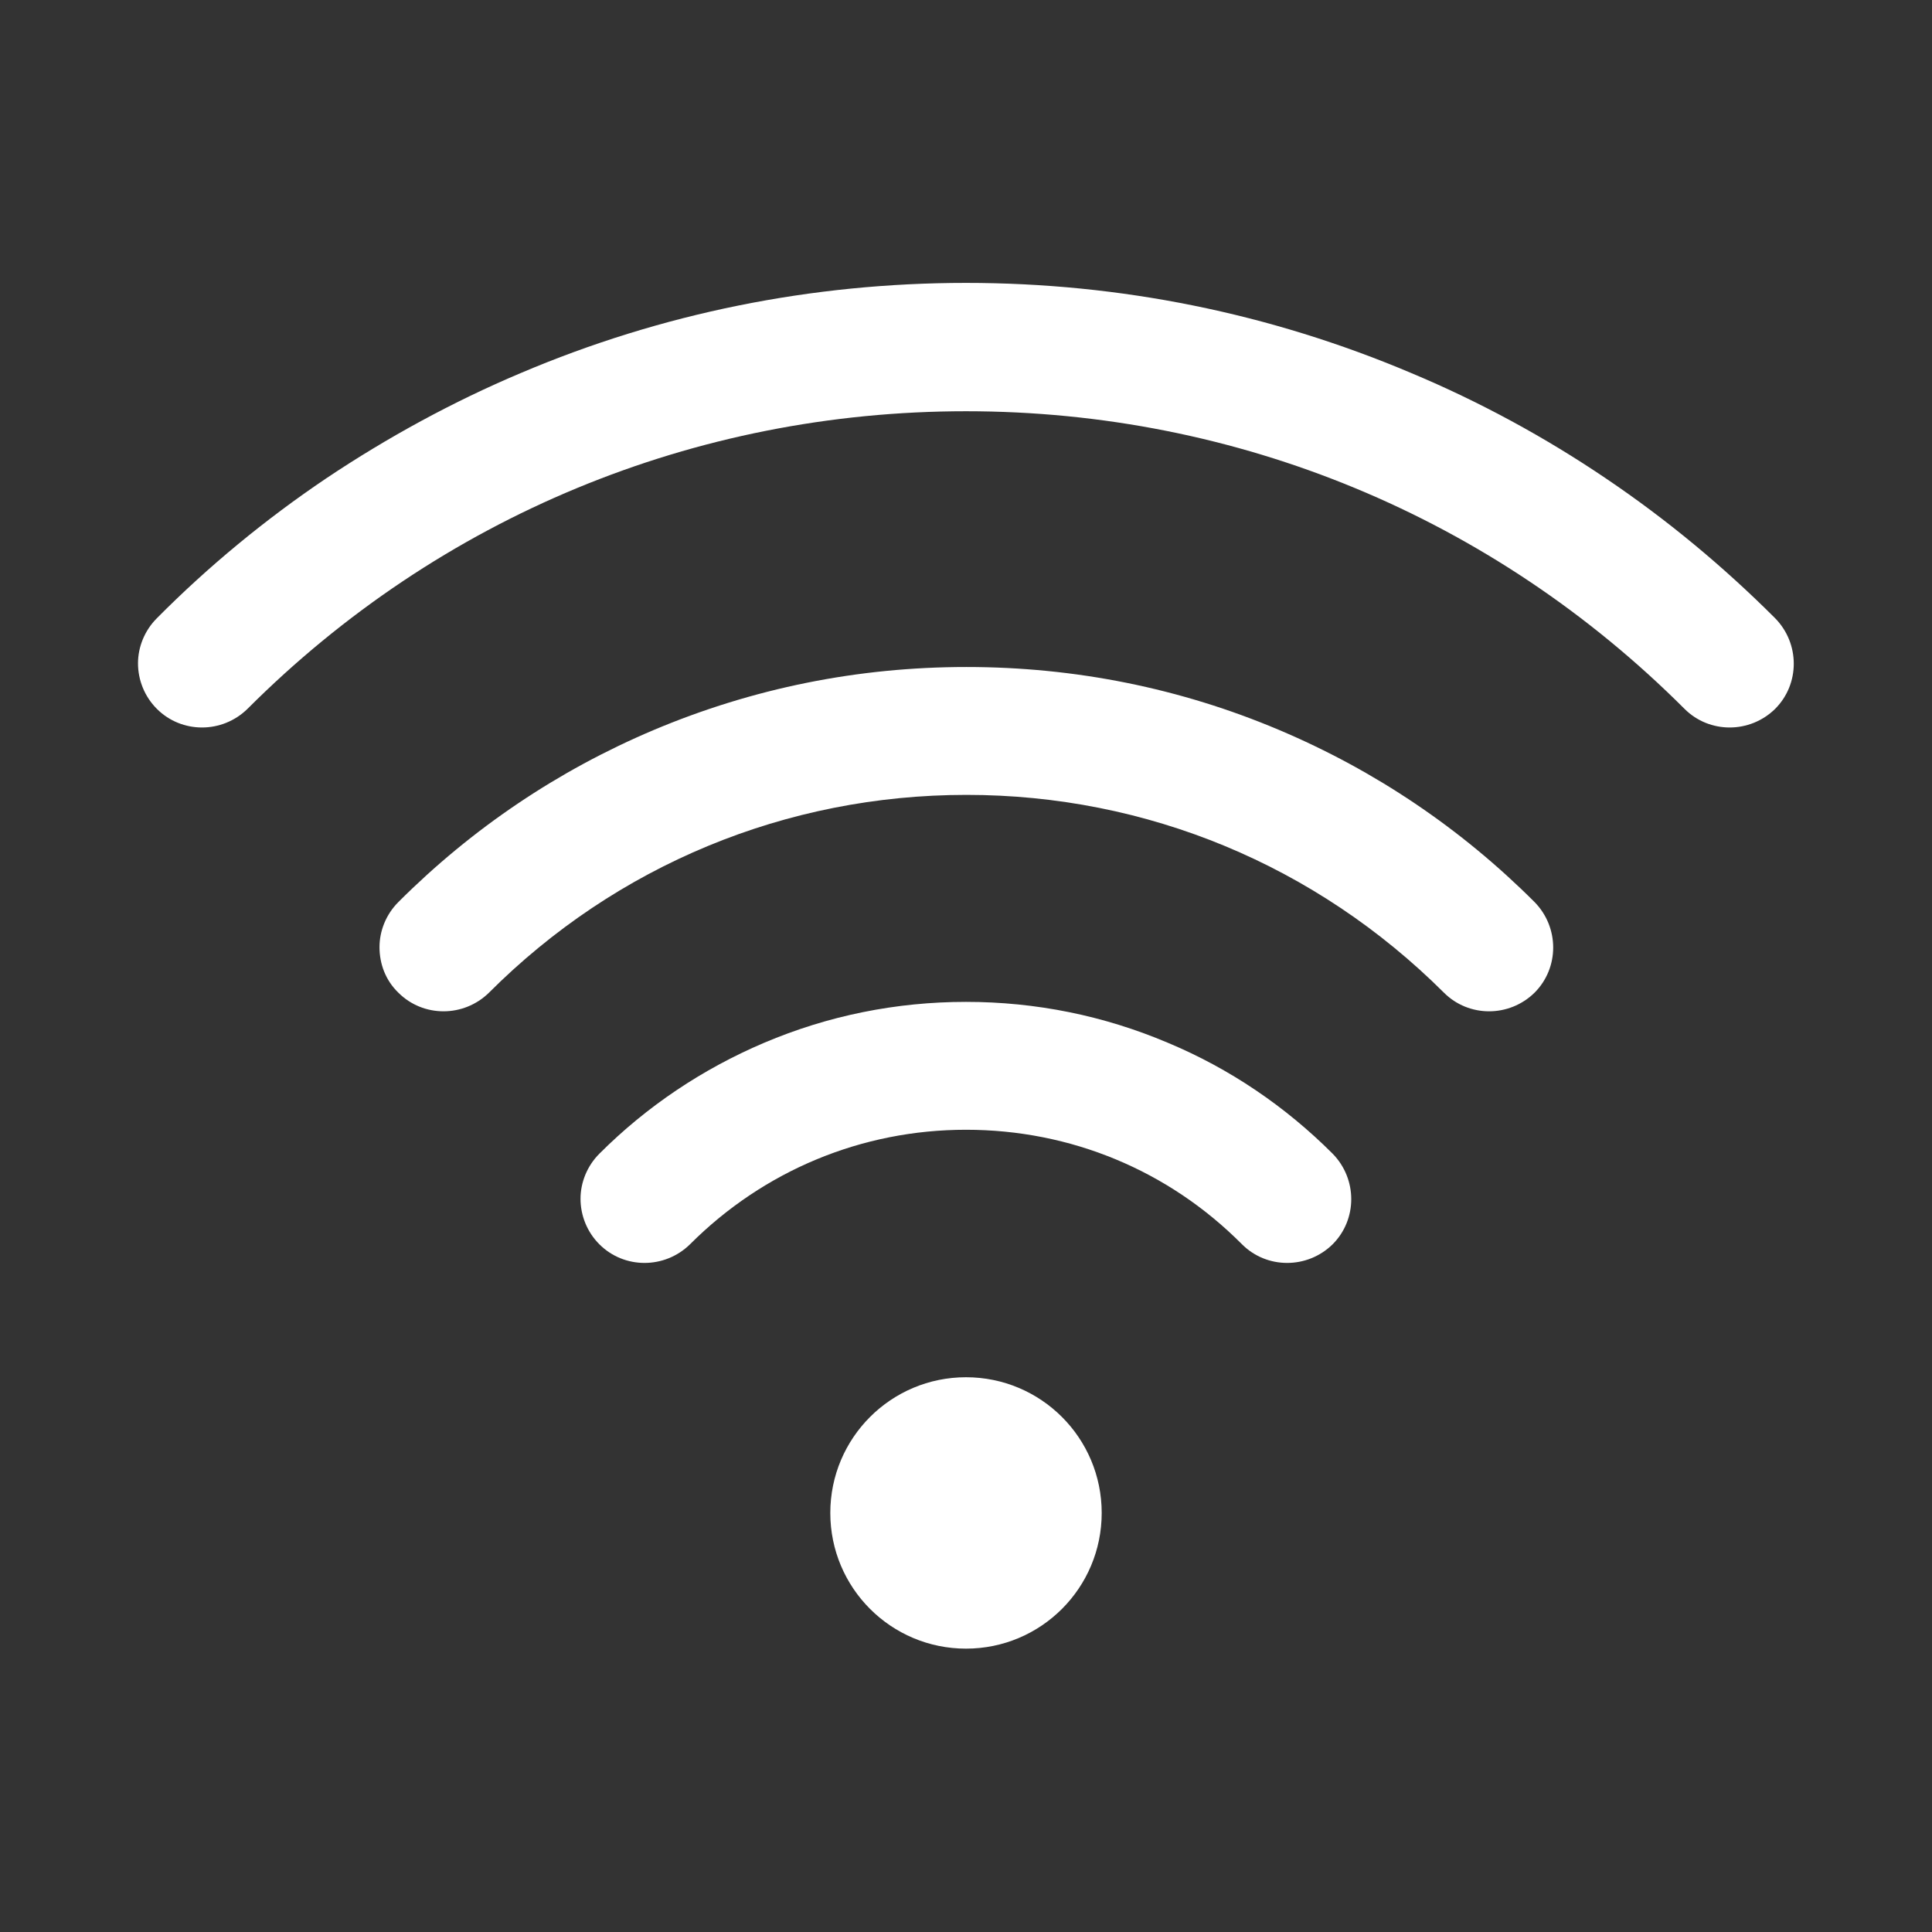
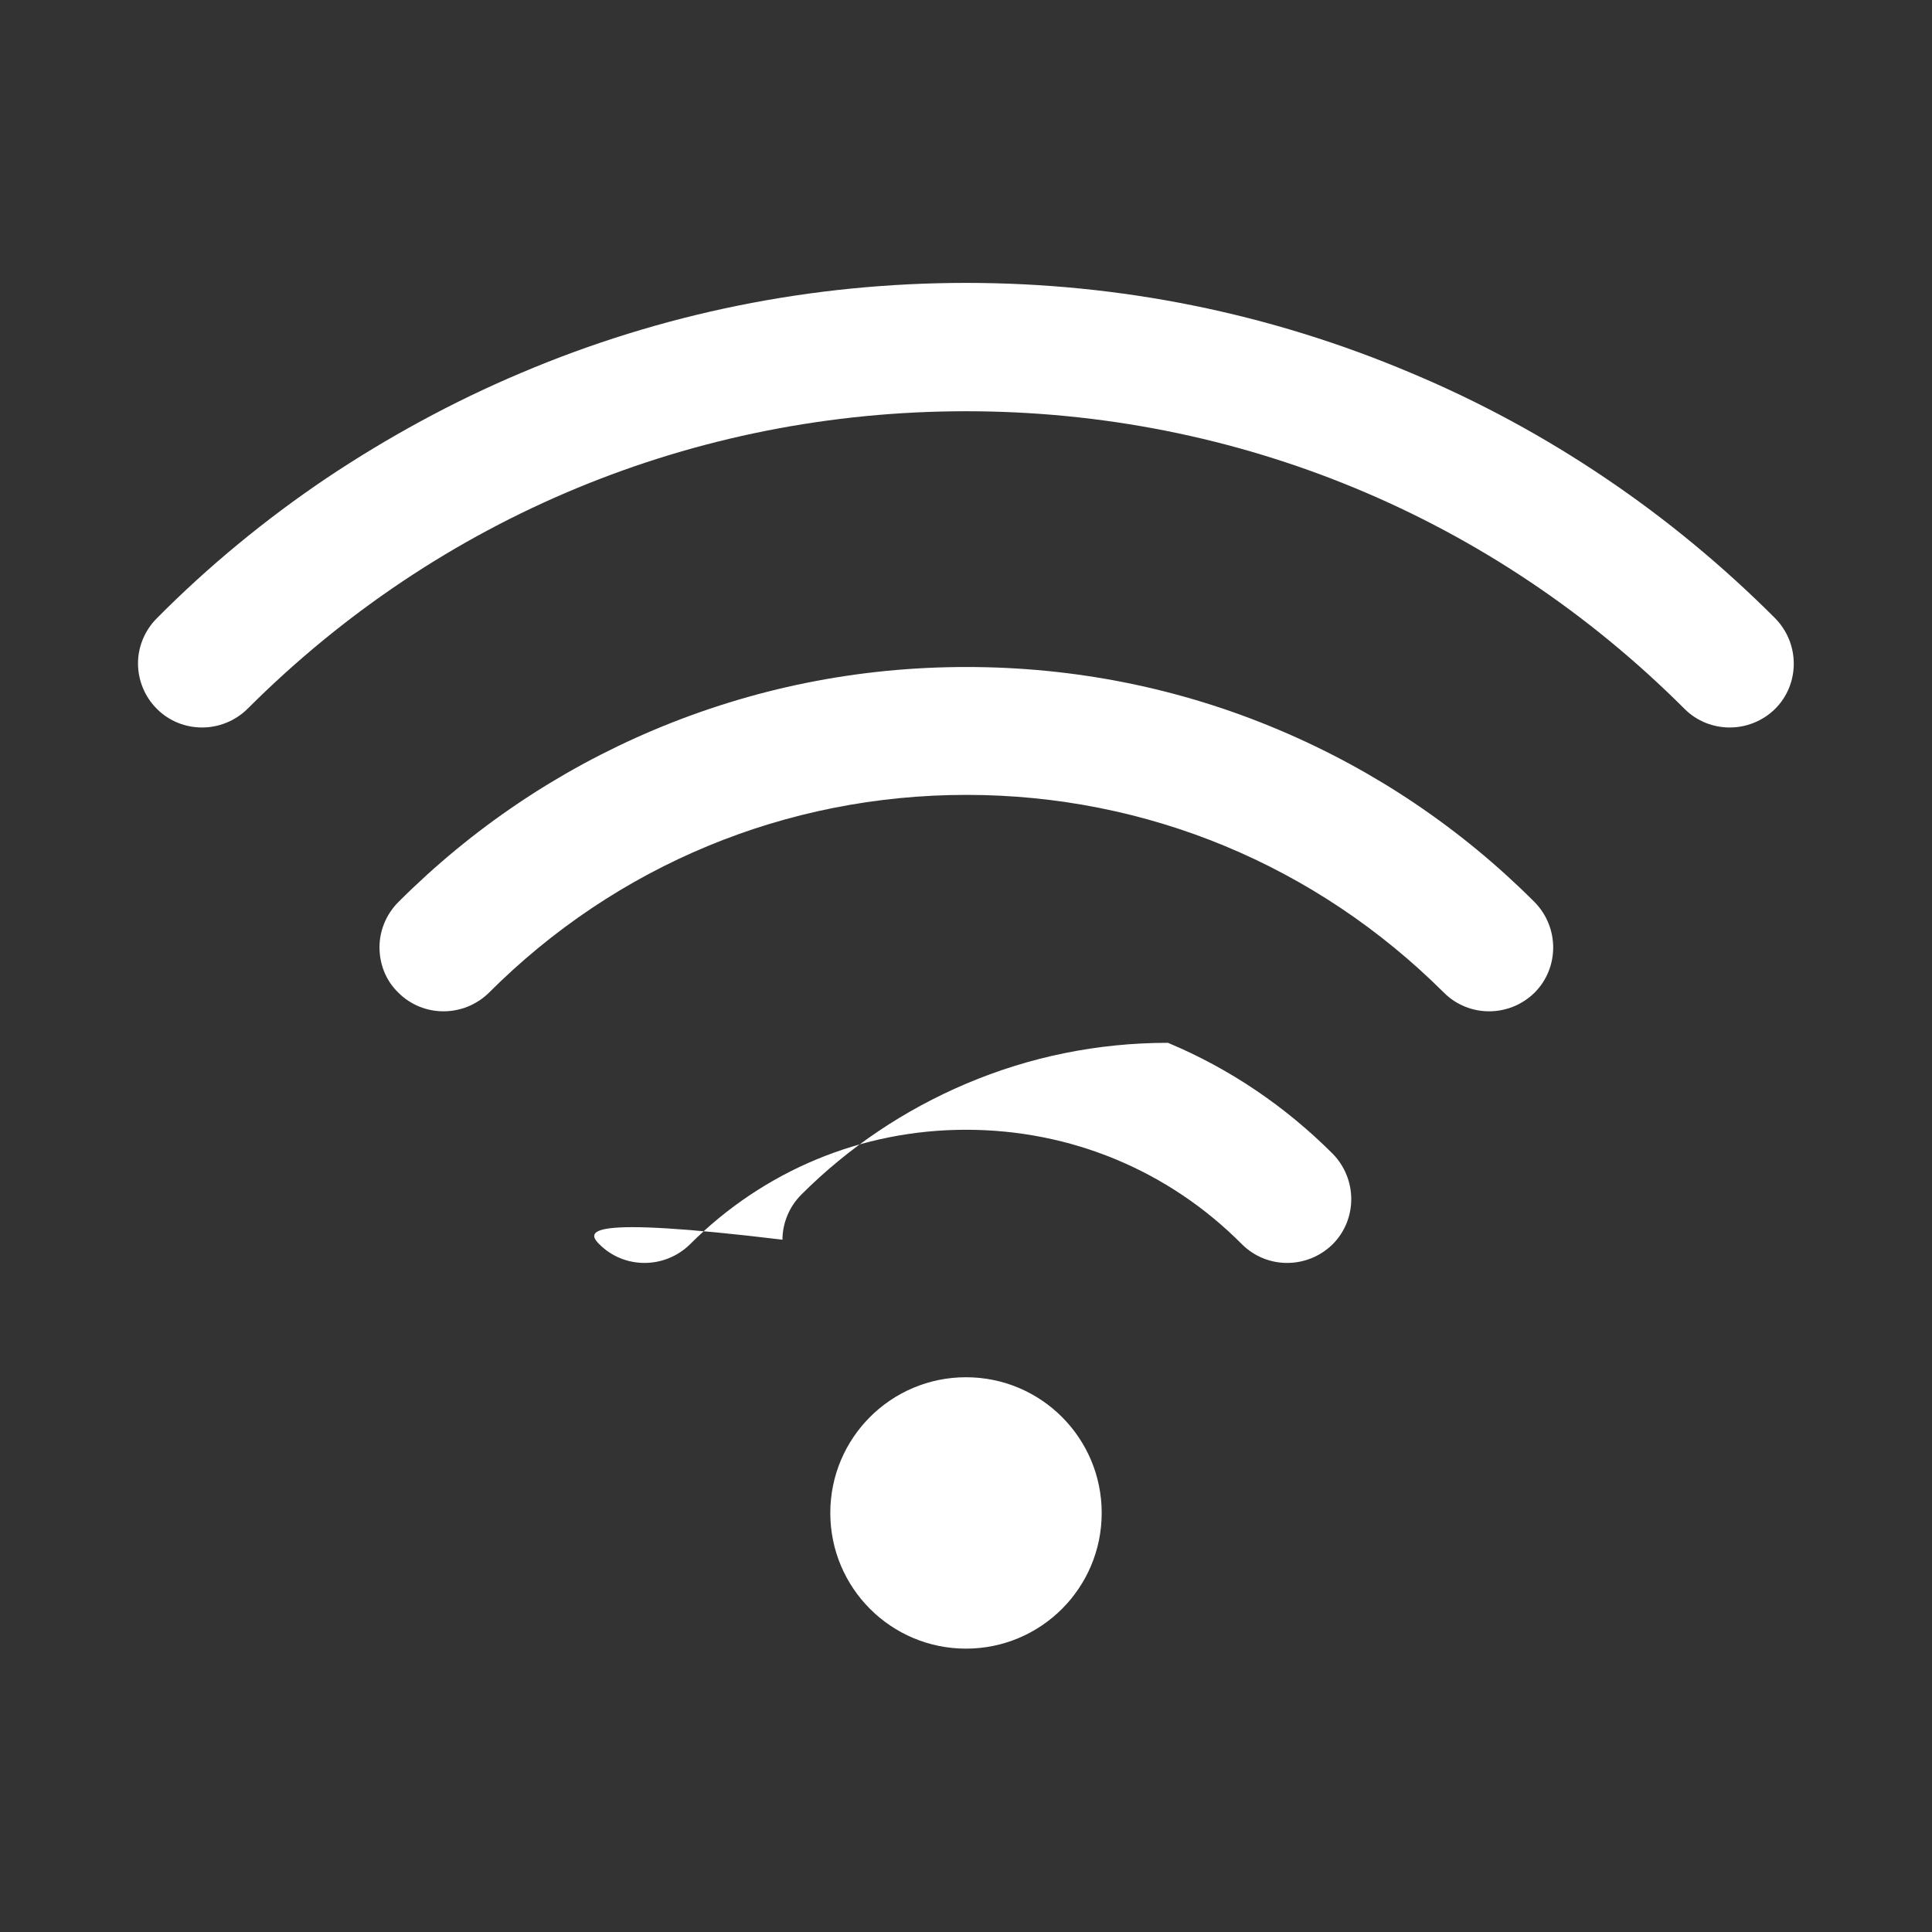
<svg xmlns="http://www.w3.org/2000/svg" version="1.1" id="Ebene_1" x="0px" y="0px" viewBox="0 0 420 420" style="enable-background:new 0 0 420 420;" xml:space="preserve">
  <rect x="0" y="0" width="420" height="420" fill="#333333" stroke="none" />
  <style type="text/css">
	.st0{fill:#FFFFFF;}
</style>
-   <path class="st0" d="M210,358.4c-16.3,0-29.5-13.2-29.5-29.5s13.2-29.5,29.5-29.5s29.5,13.2,29.5,29.5S226.3,358.4,210,358.4z   M130.3,270.5c5.4,5.4,14.2,5.4,19.7,0c16-16,37.3-24.9,60-24.9s44,8.8,60,24.9c5.4,5.4,14.2,5.4,19.7,0c5.4-5.4,5.4-14.2,0-19.7  c-10.3-10.3-22.4-18.5-35.8-24.1c-13.9-5.9-28.7-8.9-43.9-8.9c-15.2,0-30,3-43.9,8.9c-13.4,5.7-25.5,13.8-35.8,24.1  c-2.7,2.7-4.1,6.3-4.1,9.8C126.2,264.2,127.6,267.8,130.3,270.5z M86.6,215.8c5.4,5.4,14.2,5.4,19.7,0c27.7-27.7,64.6-43,103.8-43  c39.2,0,76,15.3,103.8,43c5.4,5.4,14.2,5.4,19.7,0c5.4-5.4,5.4-14.2,0-19.7c-16-16-34.7-28.6-55.5-37.4c-21.5-9.1-44.4-13.7-68-13.7  c-23.6,0-46.4,4.6-68,13.7c-20.8,8.8-39.5,21.4-55.5,37.4c-2.7,2.7-4.1,6.3-4.1,9.8C82.5,209.5,83.8,213.1,86.6,215.8z M34.1,154.1  c5.4,5.4,14.2,5.4,19.7,0C95.5,112.4,151,89.4,210,89.4c59,0,114.5,23,156.2,64.7c5.4,5.4,14.2,5.4,19.7,0c5.4-5.4,5.4-14.2,0-19.7  c-11.3-11.3-23.6-21.5-36.8-30.4c-13.3-9-27.5-16.7-42.3-22.9c-30.7-13-63.3-19.6-96.8-19.6s-66.2,6.6-96.8,19.6  c-14.7,6.2-29,14-42.3,22.9c-13.2,8.9-25.6,19.1-36.8,30.4c-2.7,2.7-4.1,6.3-4.1,9.8C30,147.8,31.4,151.4,34.1,154.1z" />
+   <path class="st0" d="M210,358.4c-16.3,0-29.5-13.2-29.5-29.5s13.2-29.5,29.5-29.5s29.5,13.2,29.5,29.5S226.3,358.4,210,358.4z   M130.3,270.5c5.4,5.4,14.2,5.4,19.7,0c16-16,37.3-24.9,60-24.9s44,8.8,60,24.9c5.4,5.4,14.2,5.4,19.7,0c5.4-5.4,5.4-14.2,0-19.7  c-10.3-10.3-22.4-18.5-35.8-24.1c-15.2,0-30,3-43.9,8.9c-13.4,5.7-25.5,13.8-35.8,24.1  c-2.7,2.7-4.1,6.3-4.1,9.8C126.2,264.2,127.6,267.8,130.3,270.5z M86.6,215.8c5.4,5.4,14.2,5.4,19.7,0c27.7-27.7,64.6-43,103.8-43  c39.2,0,76,15.3,103.8,43c5.4,5.4,14.2,5.4,19.7,0c5.4-5.4,5.4-14.2,0-19.7c-16-16-34.7-28.6-55.5-37.4c-21.5-9.1-44.4-13.7-68-13.7  c-23.6,0-46.4,4.6-68,13.7c-20.8,8.8-39.5,21.4-55.5,37.4c-2.7,2.7-4.1,6.3-4.1,9.8C82.5,209.5,83.8,213.1,86.6,215.8z M34.1,154.1  c5.4,5.4,14.2,5.4,19.7,0C95.5,112.4,151,89.4,210,89.4c59,0,114.5,23,156.2,64.7c5.4,5.4,14.2,5.4,19.7,0c5.4-5.4,5.4-14.2,0-19.7  c-11.3-11.3-23.6-21.5-36.8-30.4c-13.3-9-27.5-16.7-42.3-22.9c-30.7-13-63.3-19.6-96.8-19.6s-66.2,6.6-96.8,19.6  c-14.7,6.2-29,14-42.3,22.9c-13.2,8.9-25.6,19.1-36.8,30.4c-2.7,2.7-4.1,6.3-4.1,9.8C30,147.8,31.4,151.4,34.1,154.1z" />
</svg>